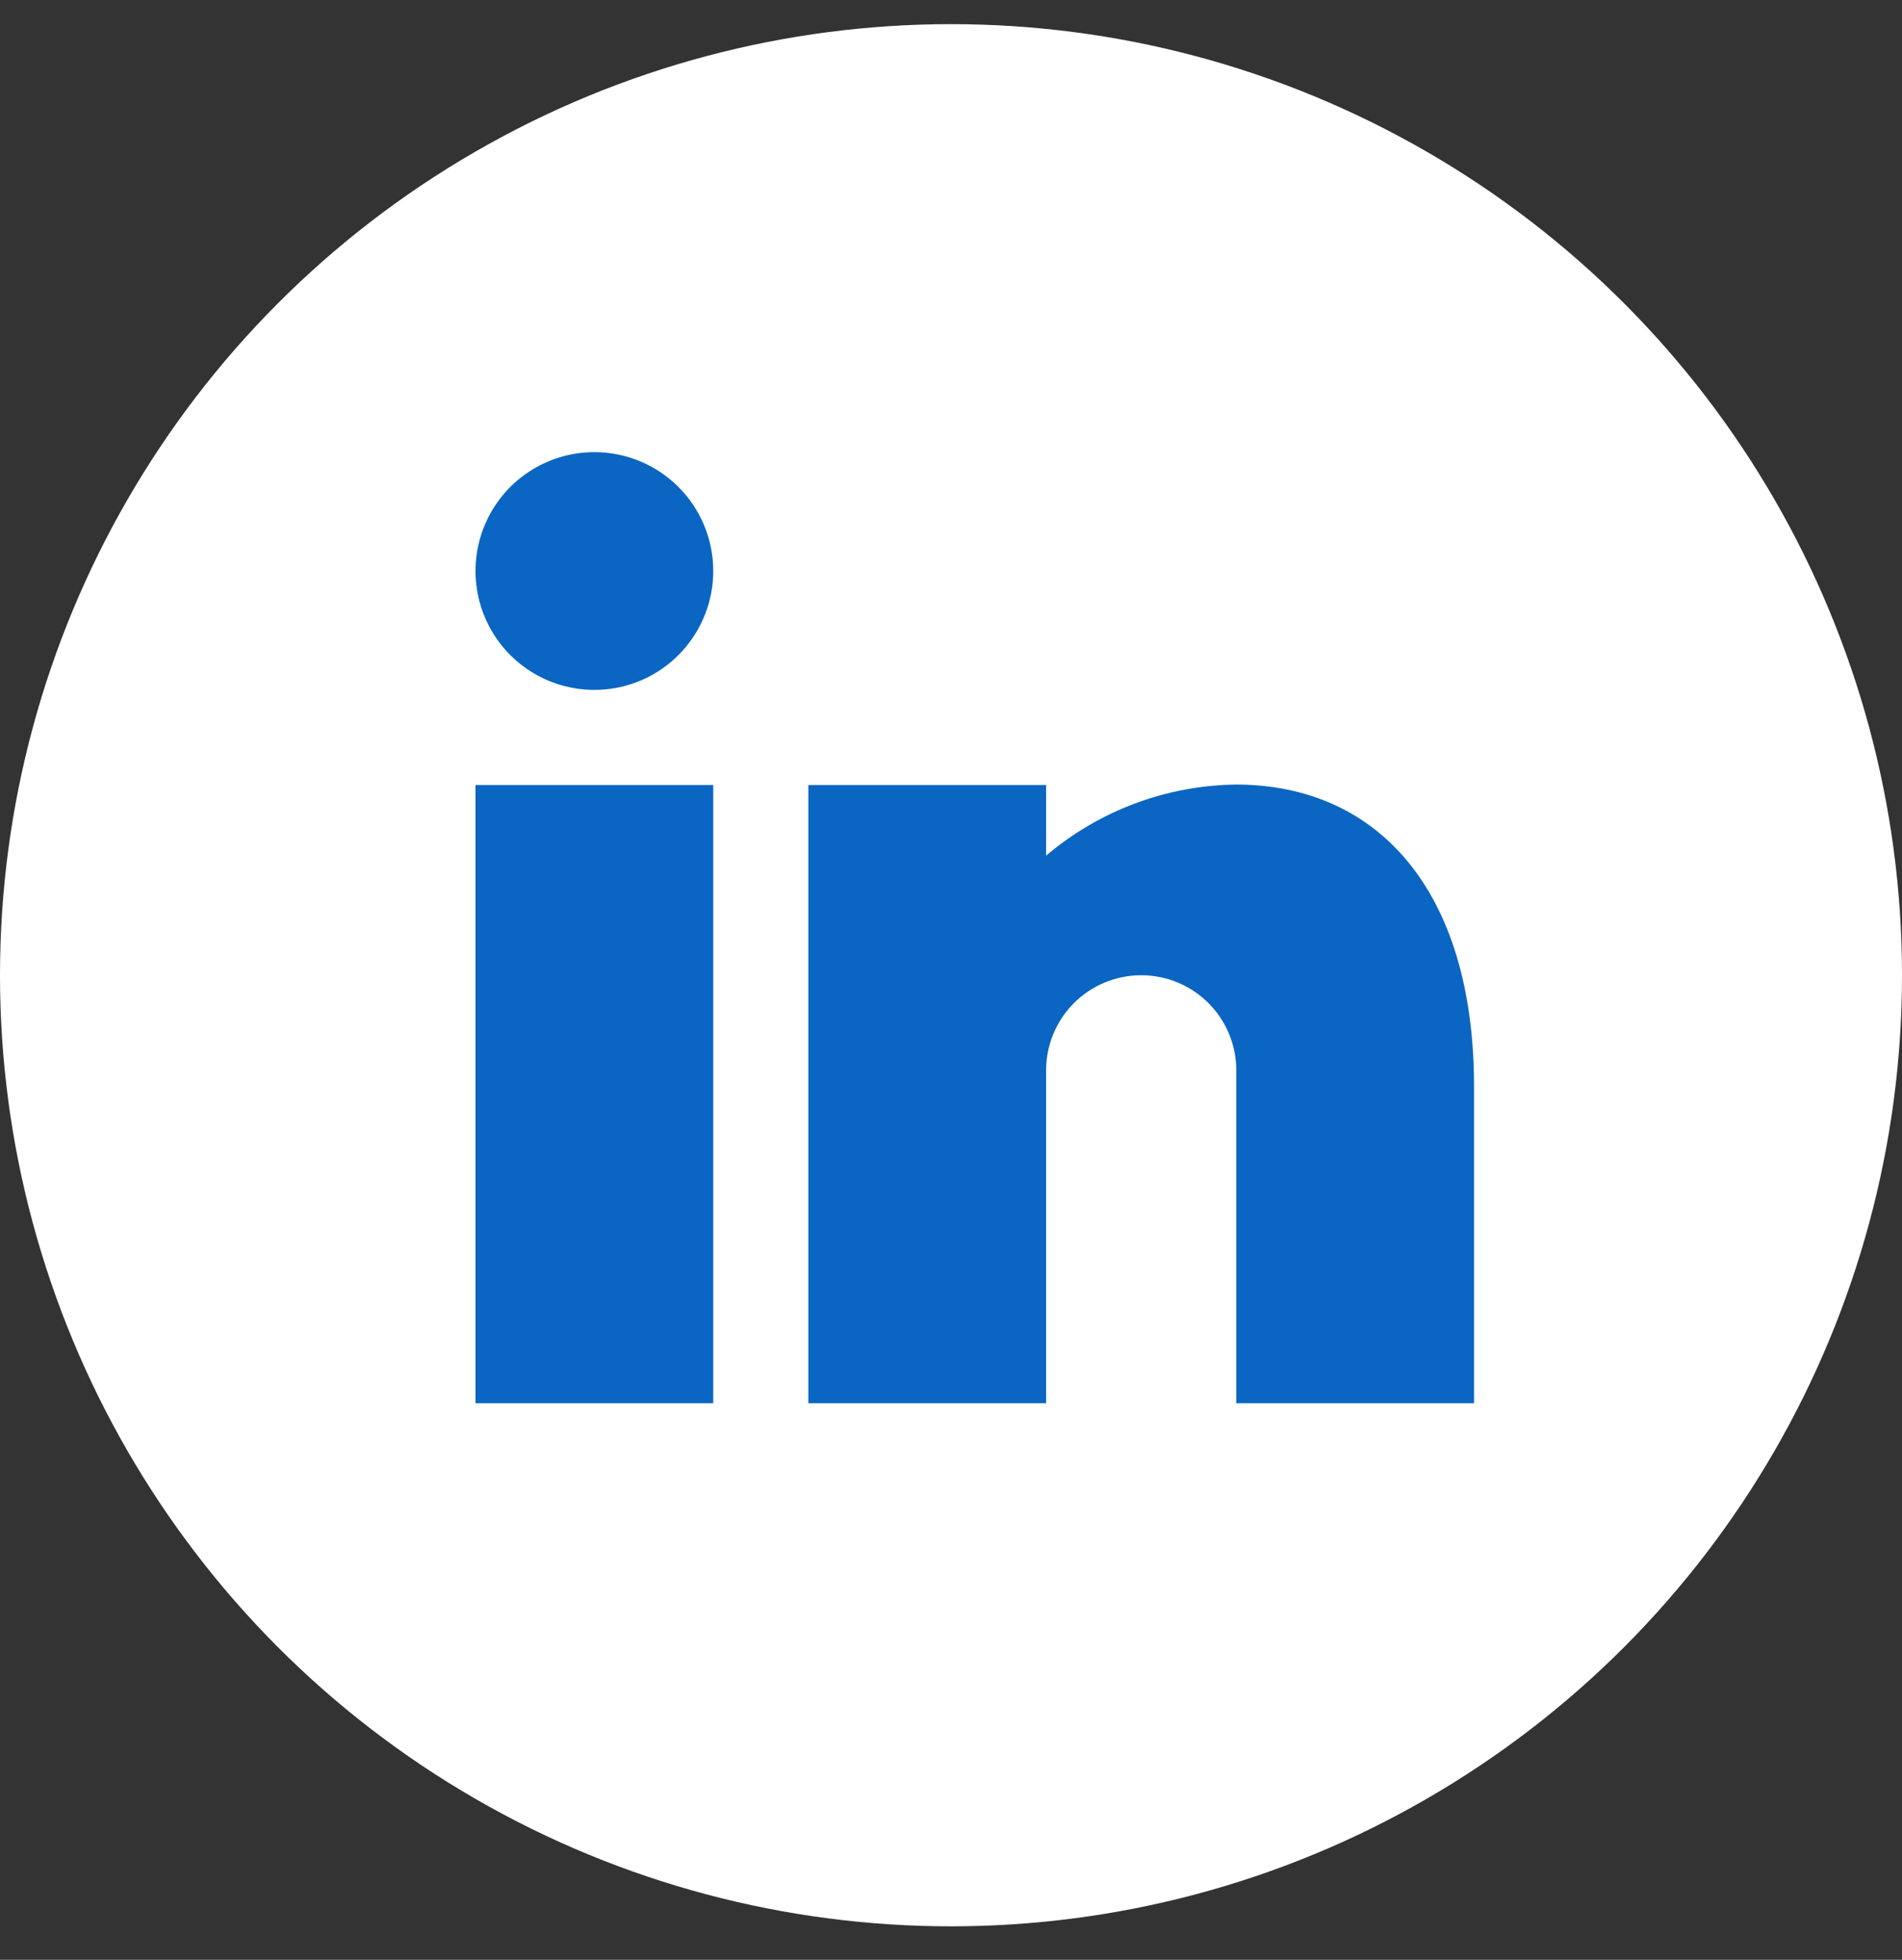
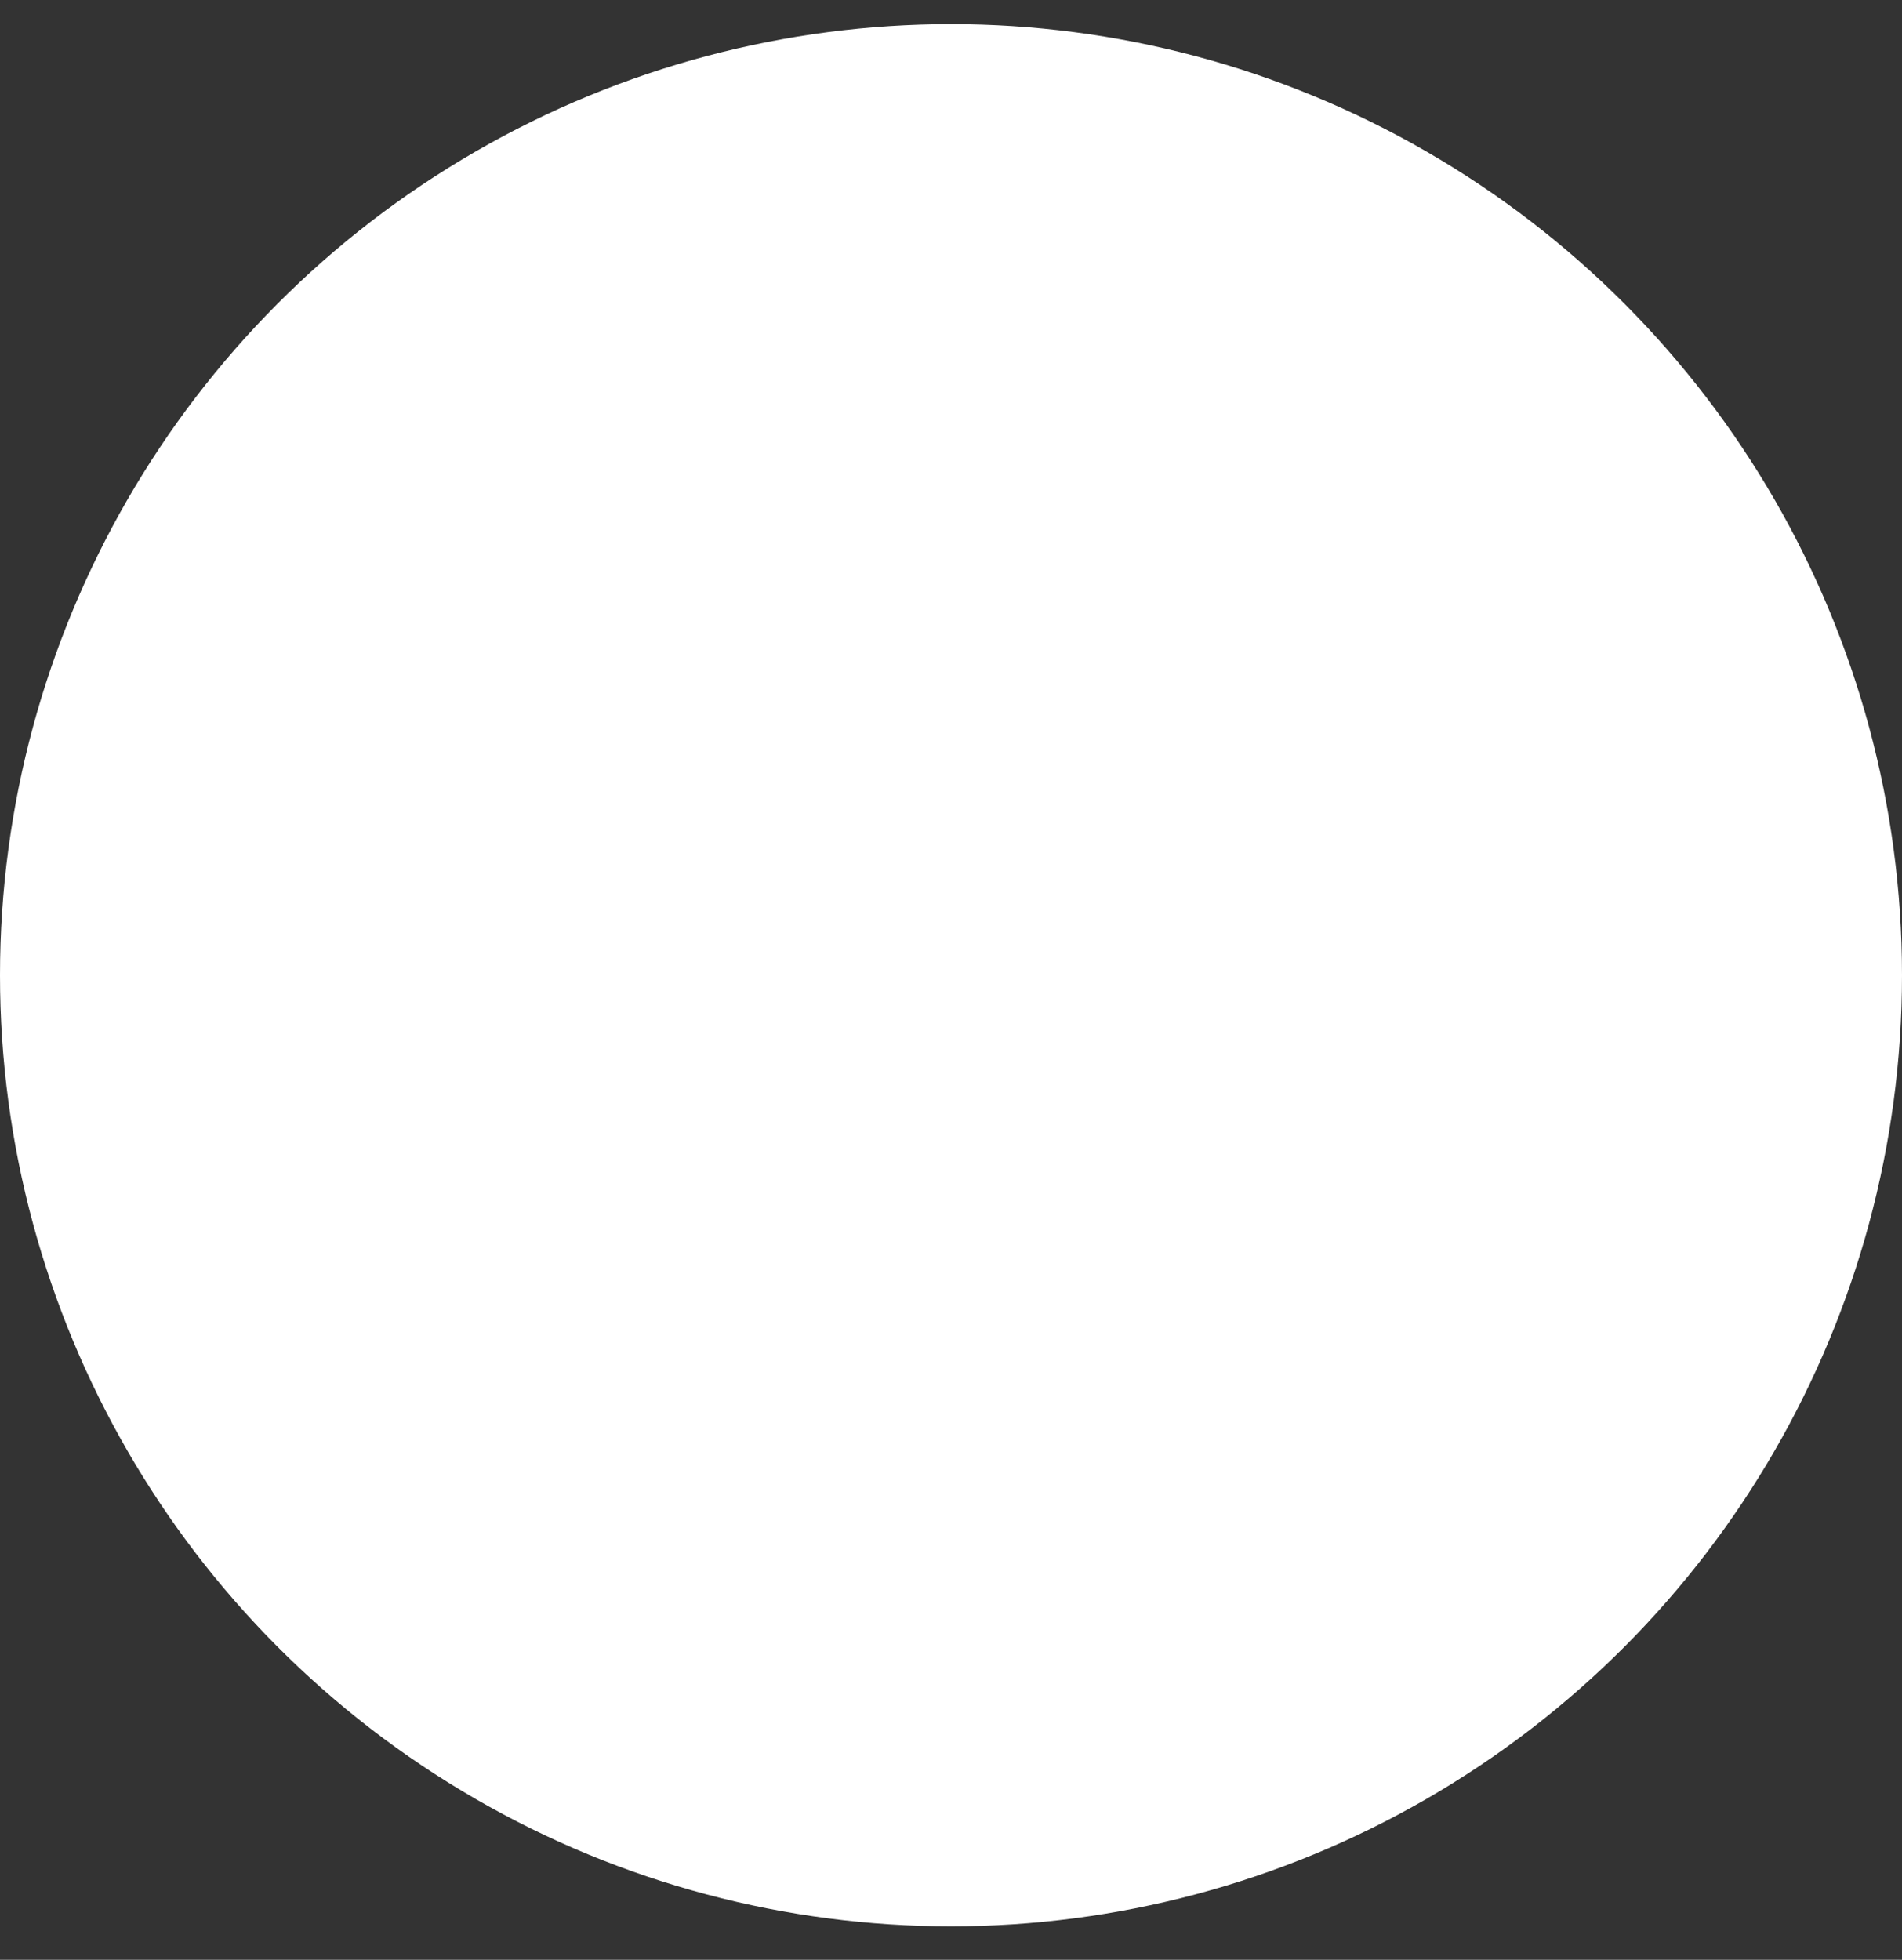
<svg xmlns="http://www.w3.org/2000/svg" width="33" height="34" viewBox="0 0 33 34" fill="none">
  <rect x="0" y="0" width="33" height="34" fill="#333333" stroke="none" />
  <circle cx="16.5" cy="16.919" r="16.5" fill="white" />
-   <path d="M12.375 24.344H8.25V13.619H12.375V24.344ZM19.8 16.919C19.362 16.919 18.943 17.093 18.633 17.402C18.324 17.712 18.15 18.131 18.15 18.569V24.344H14.025V13.619H18.15V14.844C19.071 14.063 20.235 13.627 21.442 13.611C23.885 13.611 25.575 15.425 25.575 18.853V24.344H21.45V18.569C21.45 18.131 21.276 17.712 20.967 17.402C20.657 17.093 20.238 16.919 19.8 16.919ZM12.375 9.906C12.375 10.314 12.254 10.713 12.027 11.052C11.801 11.391 11.479 11.656 11.102 11.812C10.725 11.968 10.31 12.009 9.91 11.929C9.51 11.85 9.143 11.653 8.854 11.365C8.566 11.076 8.369 10.709 8.29 10.309C8.21 9.909 8.251 9.494 8.407 9.117C8.563 8.74 8.827 8.418 9.167 8.191C9.506 7.965 9.905 7.844 10.312 7.844C10.86 7.844 11.384 8.061 11.771 8.448C12.158 8.835 12.375 9.359 12.375 9.906Z" fill="#0A66C2" />
</svg>